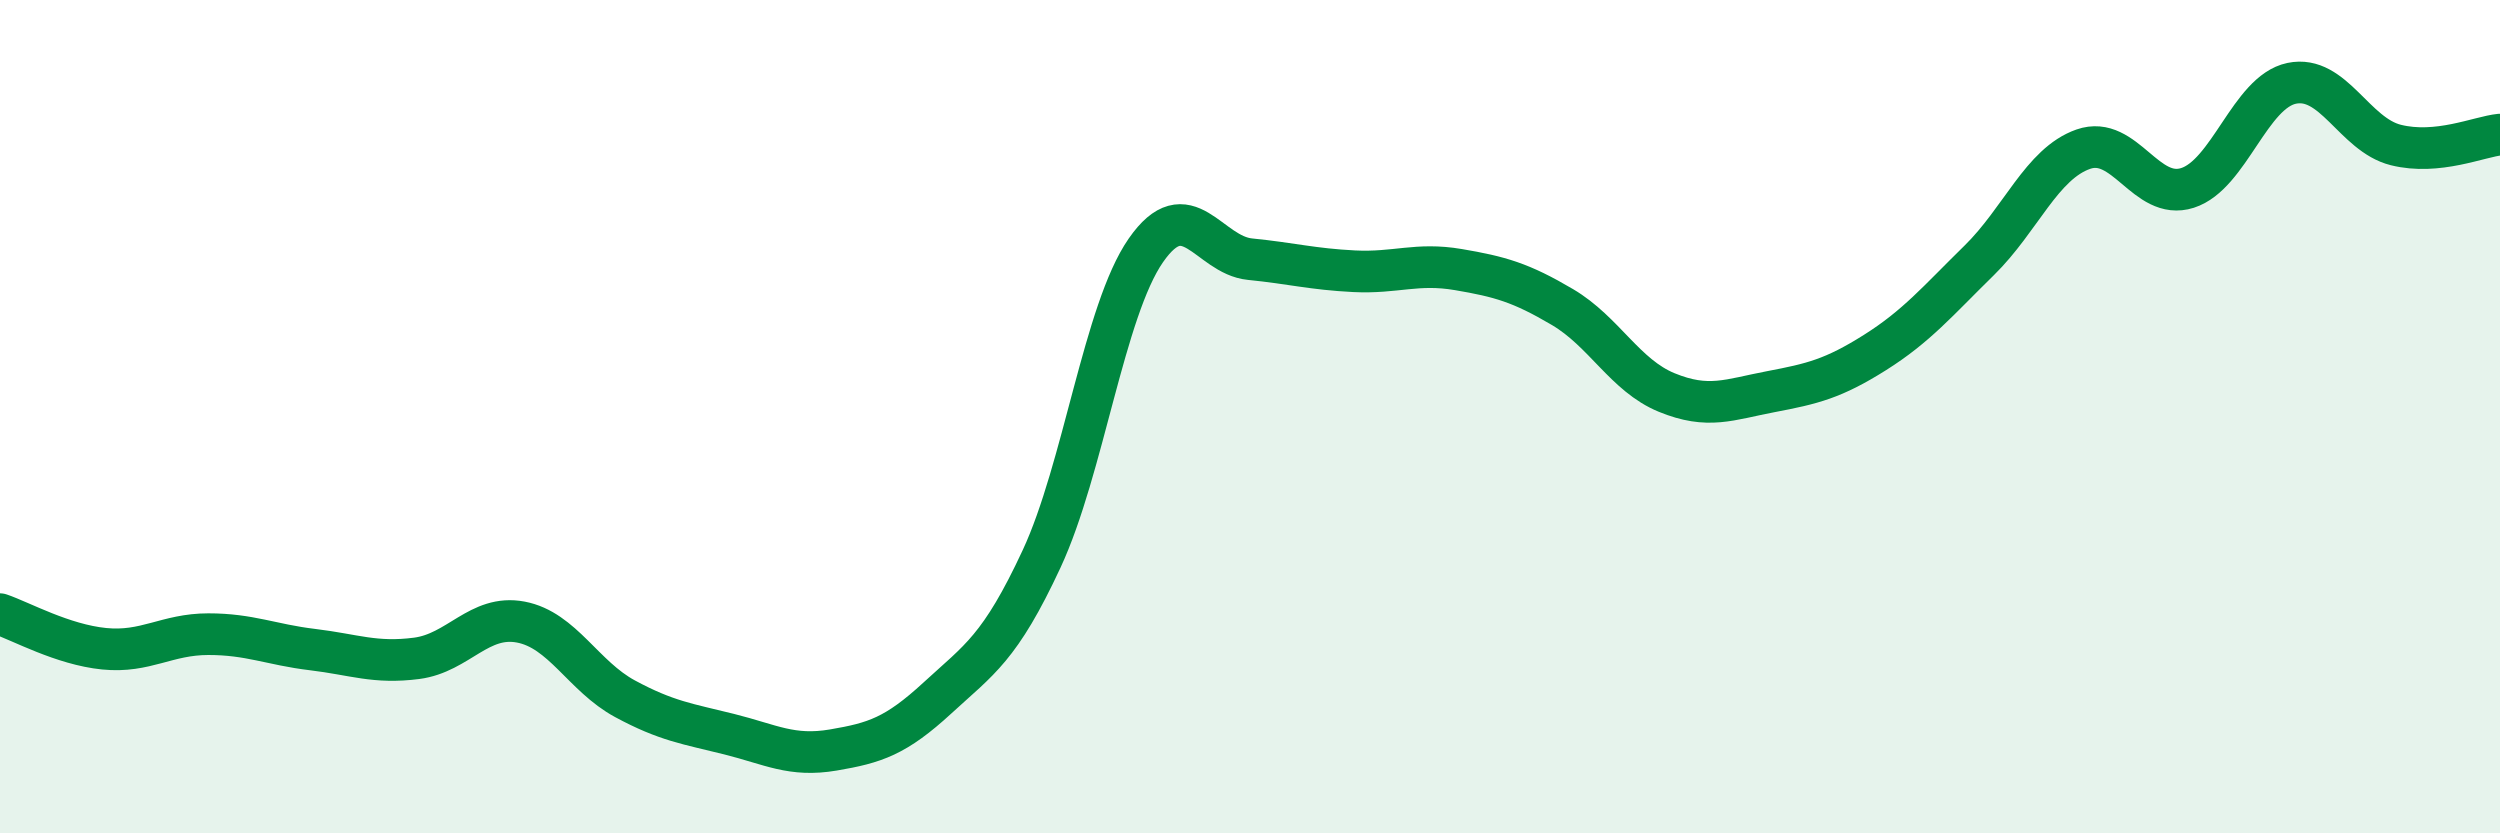
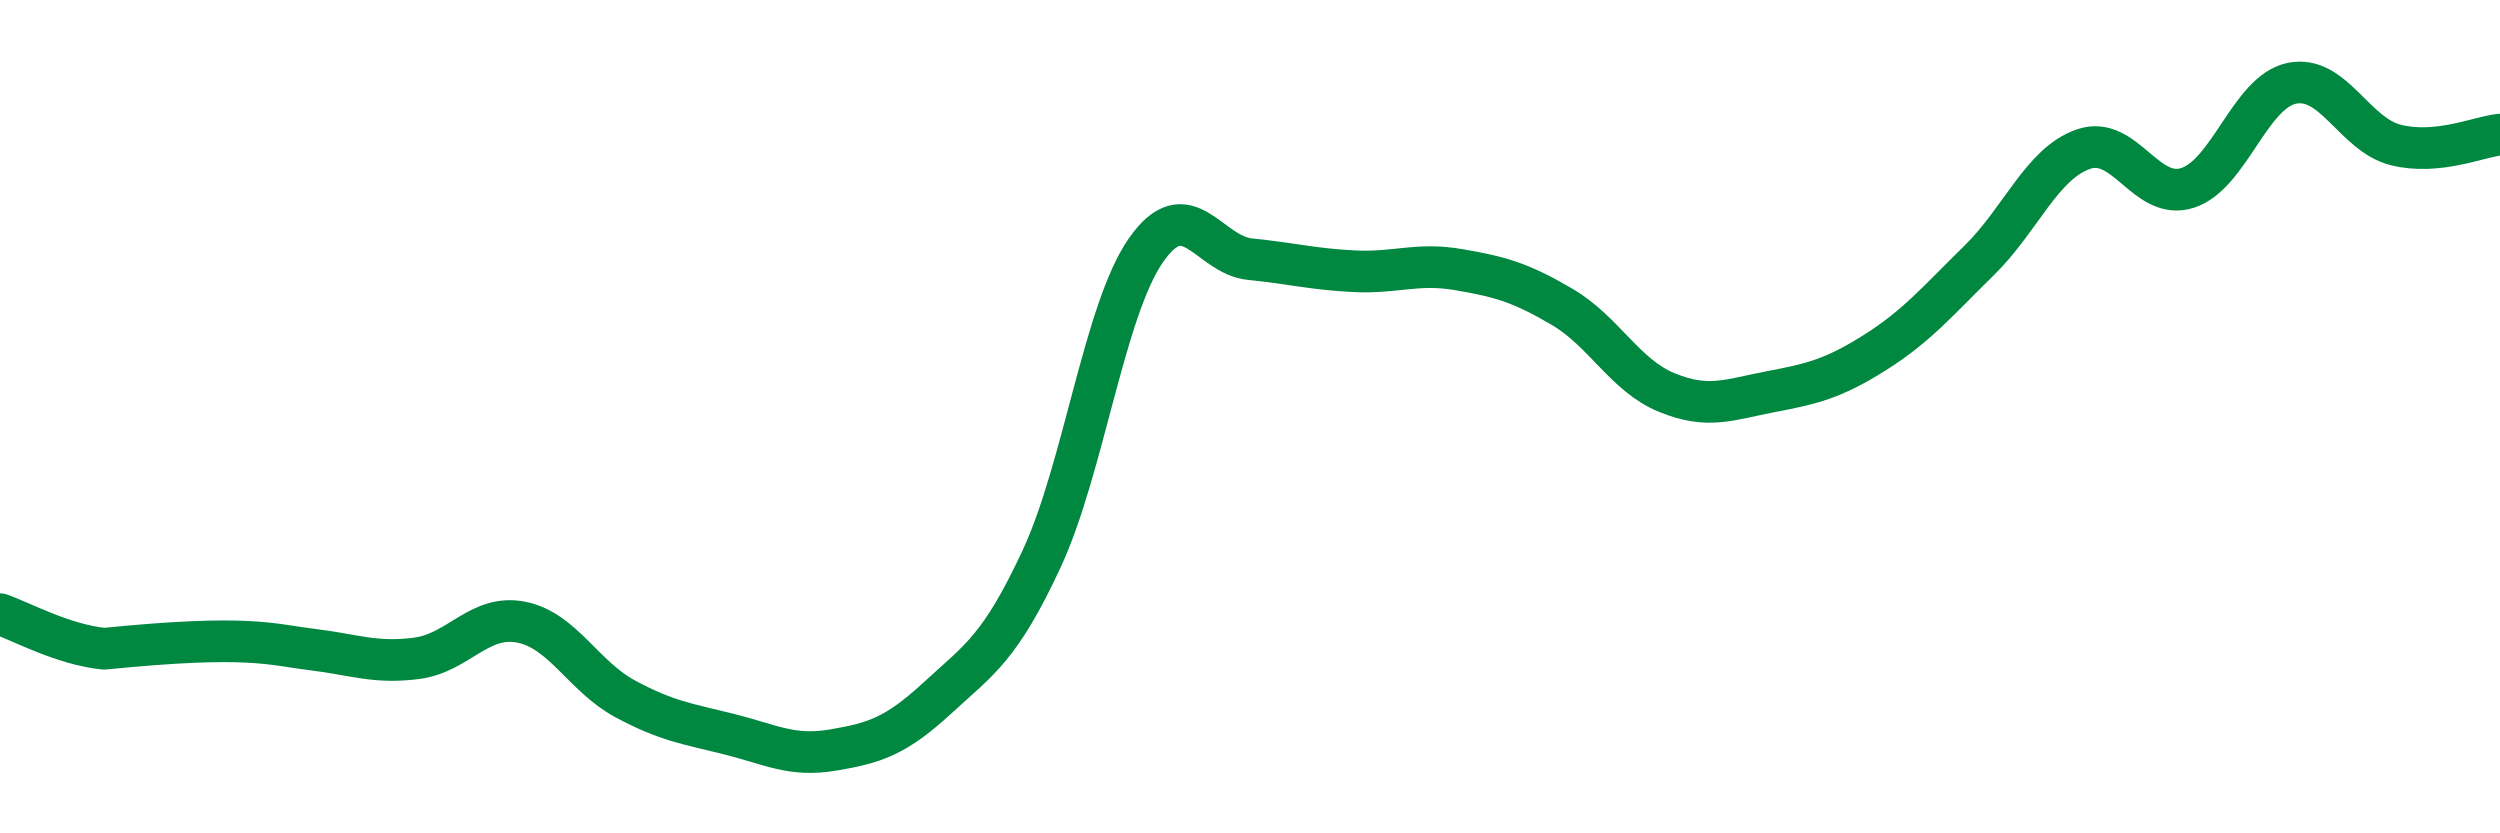
<svg xmlns="http://www.w3.org/2000/svg" width="60" height="20" viewBox="0 0 60 20">
-   <path d="M 0,14.74 C 0.5,14.91 1.5,15.47 2.5,15.57 C 3.5,15.67 4,15.22 5,15.22 C 6,15.22 6.5,15.47 7.5,15.59 C 8.5,15.71 9,15.93 10,15.8 C 11,15.67 11.5,14.74 12.5,14.93 C 13.5,15.12 14,16.23 15,16.77 C 16,17.31 16.5,17.37 17.5,17.62 C 18.5,17.87 19,18.17 20,18 C 21,17.83 21.5,17.67 22.5,16.75 C 23.5,15.83 24,15.56 25,13.41 C 26,11.26 26.5,7.45 27.5,6.01 C 28.5,4.57 29,6.12 30,6.22 C 31,6.32 31.5,6.46 32.5,6.51 C 33.5,6.56 34,6.3 35,6.47 C 36,6.64 36.5,6.78 37.5,7.37 C 38.5,7.96 39,9.01 40,9.42 C 41,9.83 41.5,9.59 42.5,9.4 C 43.5,9.21 44,9.09 45,8.46 C 46,7.83 46.5,7.23 47.5,6.25 C 48.5,5.27 49,3.93 50,3.58 C 51,3.23 51.5,4.83 52.5,4.51 C 53.5,4.19 54,2.21 55,2 C 56,1.79 56.5,3.23 57.5,3.48 C 58.5,3.73 59.5,3.28 60,3.23L60 20L0 20Z" fill="#008740" opacity="0.1" stroke-linecap="round" stroke-linejoin="round" />
-   <path d="M 0,14.74 C 0.5,14.91 1.5,15.47 2.5,15.57 C 3.5,15.67 4,15.22 5,15.22 C 6,15.22 6.5,15.47 7.5,15.59 C 8.5,15.71 9,15.93 10,15.8 C 11,15.67 11.5,14.74 12.5,14.93 C 13.5,15.12 14,16.23 15,16.77 C 16,17.31 16.5,17.37 17.5,17.62 C 18.5,17.87 19,18.17 20,18 C 21,17.83 21.5,17.67 22.5,16.75 C 23.5,15.83 24,15.56 25,13.41 C 26,11.26 26.5,7.45 27.5,6.01 C 28.5,4.57 29,6.12 30,6.22 C 31,6.32 31.5,6.46 32.5,6.51 C 33.5,6.56 34,6.3 35,6.47 C 36,6.64 36.5,6.78 37.5,7.37 C 38.5,7.96 39,9.01 40,9.42 C 41,9.83 41.5,9.59 42.5,9.4 C 43.5,9.21 44,9.09 45,8.46 C 46,7.83 46.5,7.23 47.5,6.25 C 48.5,5.27 49,3.93 50,3.58 C 51,3.23 51.5,4.83 52.5,4.51 C 53.5,4.19 54,2.21 55,2 C 56,1.79 56.5,3.23 57.5,3.48 C 58.5,3.73 59.5,3.28 60,3.23" stroke="#008740" stroke-width="1" fill="none" stroke-linecap="round" stroke-linejoin="round" />
+   <path d="M 0,14.74 C 0.5,14.91 1.5,15.47 2.5,15.57 C 6,15.22 6.5,15.47 7.5,15.59 C 8.5,15.71 9,15.93 10,15.8 C 11,15.67 11.5,14.74 12.5,14.93 C 13.5,15.12 14,16.23 15,16.77 C 16,17.31 16.5,17.37 17.5,17.62 C 18.5,17.87 19,18.17 20,18 C 21,17.83 21.5,17.67 22.5,16.75 C 23.5,15.83 24,15.56 25,13.41 C 26,11.26 26.5,7.45 27.5,6.01 C 28.5,4.57 29,6.12 30,6.22 C 31,6.32 31.5,6.46 32.5,6.51 C 33.5,6.56 34,6.3 35,6.47 C 36,6.64 36.5,6.78 37.5,7.37 C 38.5,7.96 39,9.01 40,9.42 C 41,9.83 41.5,9.59 42.5,9.4 C 43.5,9.21 44,9.09 45,8.46 C 46,7.83 46.5,7.23 47.5,6.25 C 48.5,5.27 49,3.93 50,3.58 C 51,3.23 51.5,4.83 52.5,4.51 C 53.5,4.19 54,2.21 55,2 C 56,1.79 56.5,3.23 57.5,3.48 C 58.5,3.73 59.5,3.28 60,3.23" stroke="#008740" stroke-width="1" fill="none" stroke-linecap="round" stroke-linejoin="round" />
</svg>